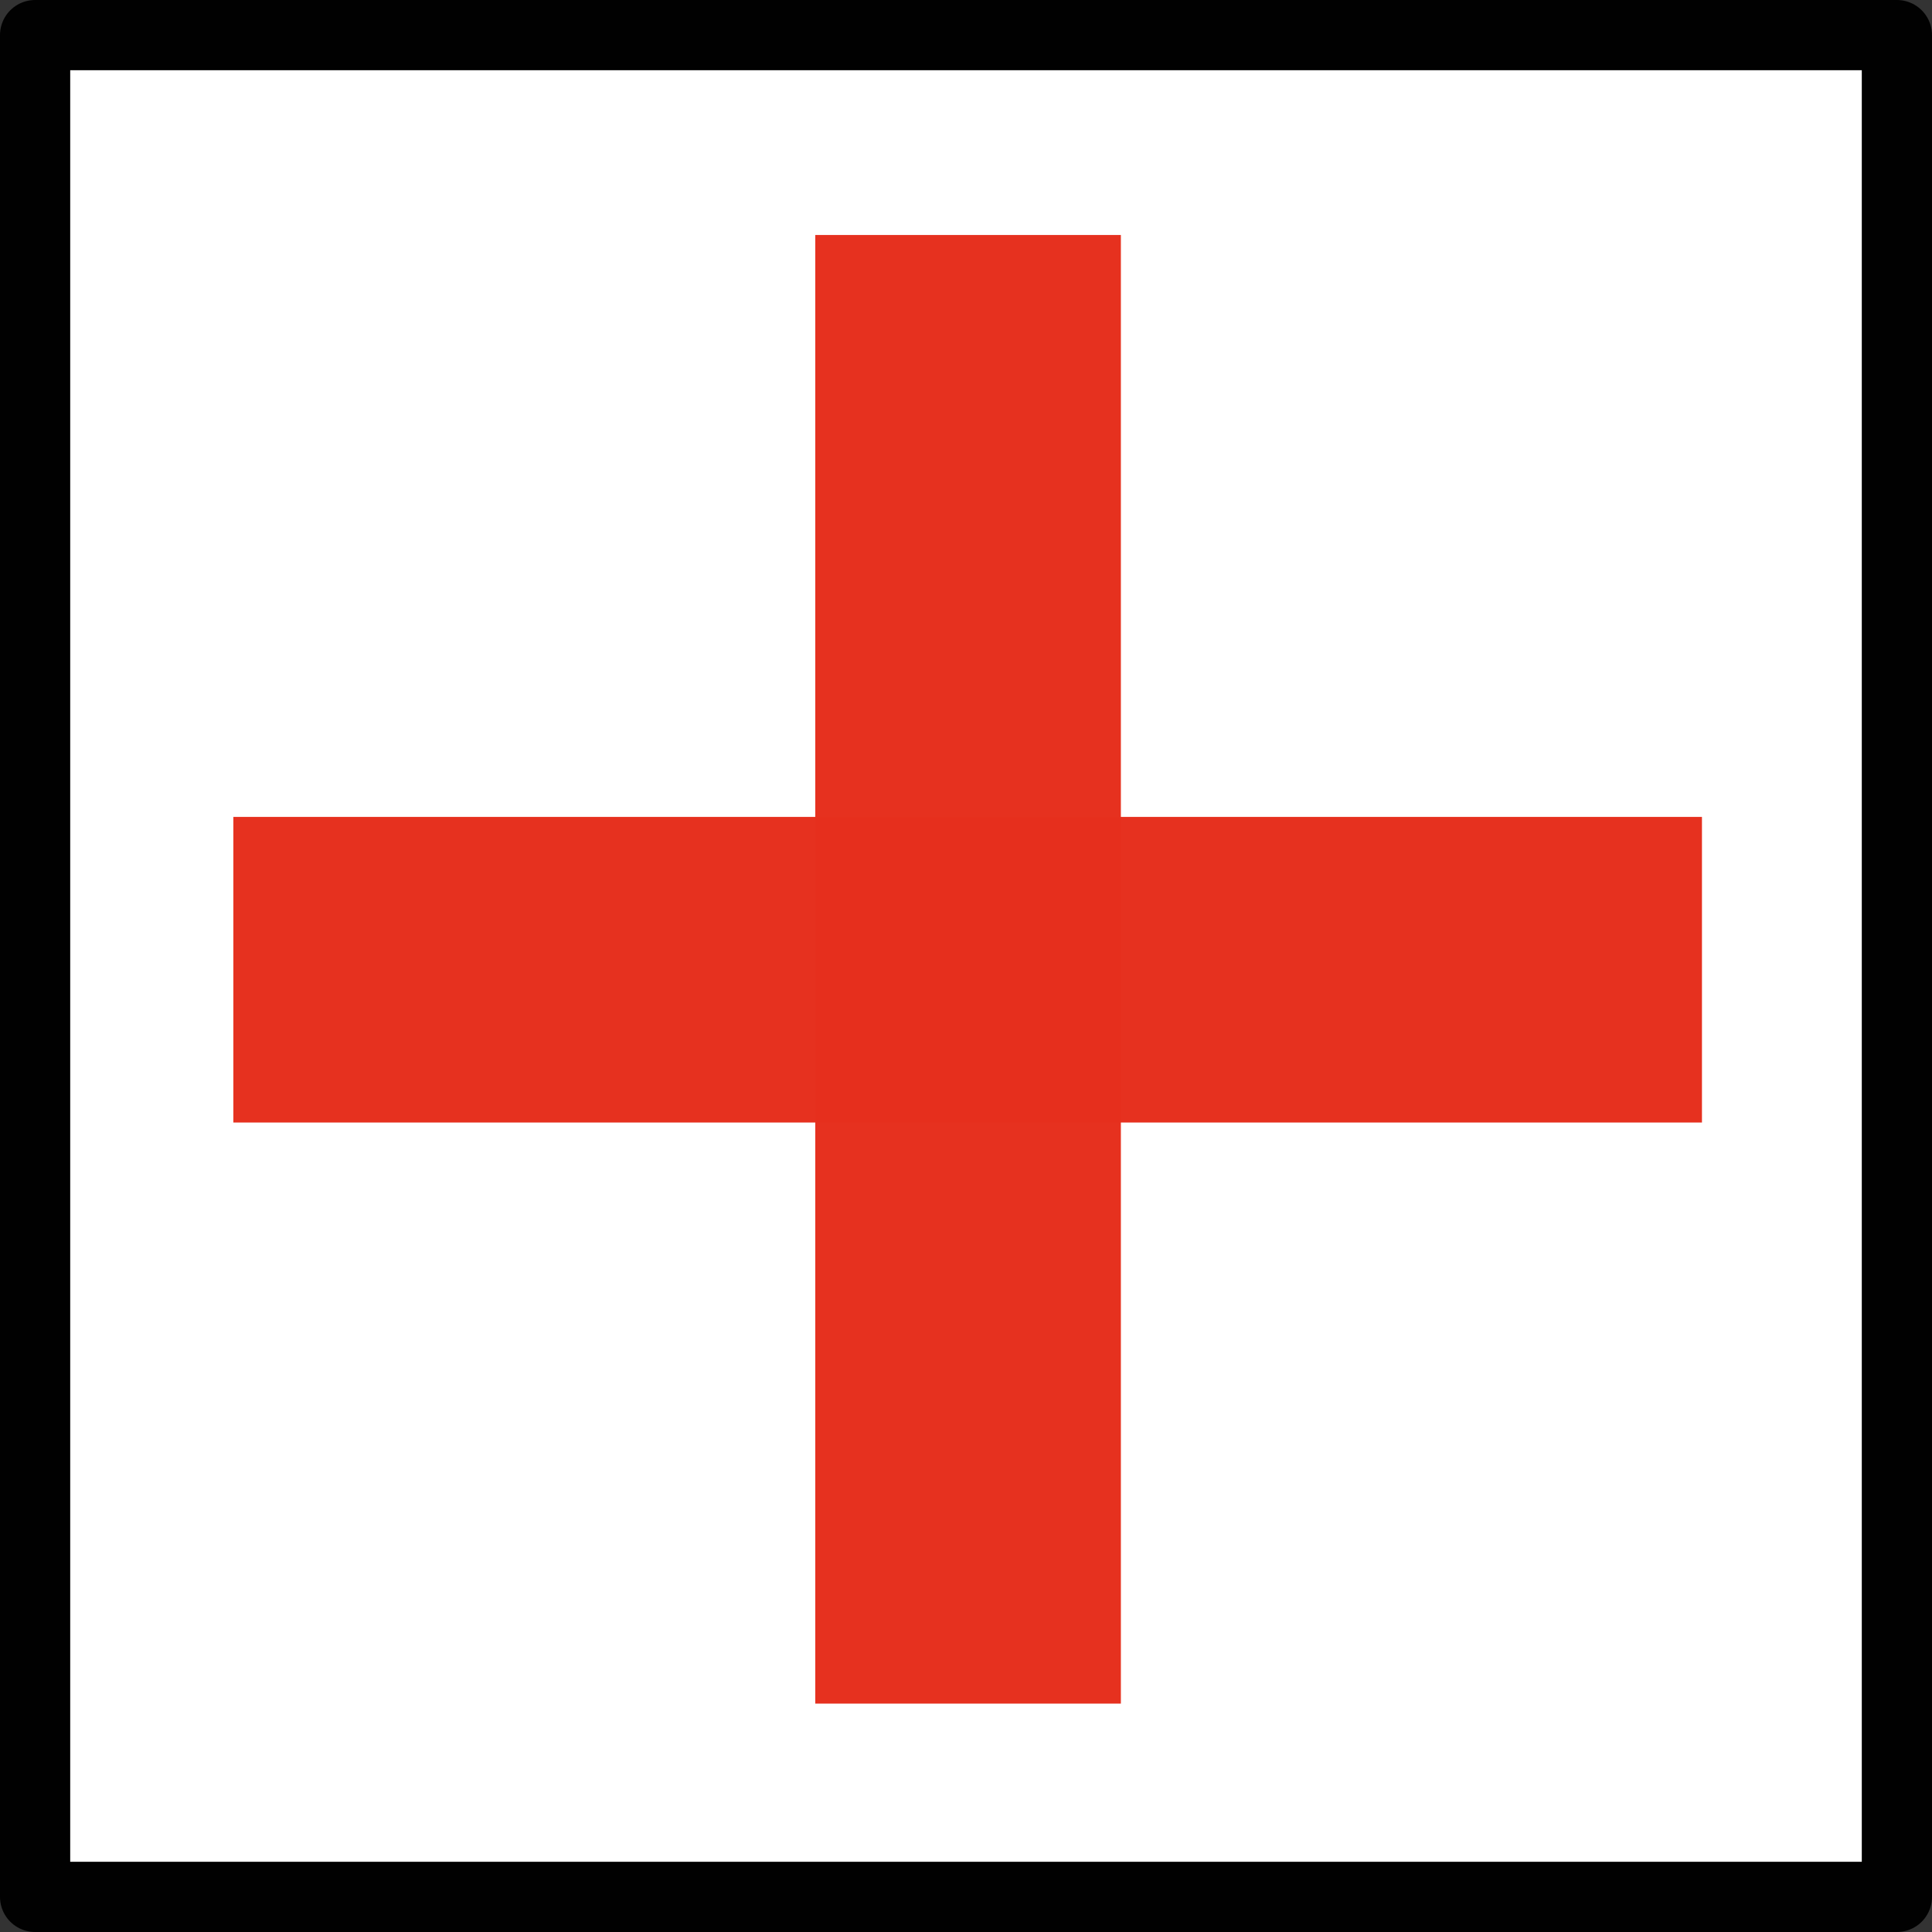
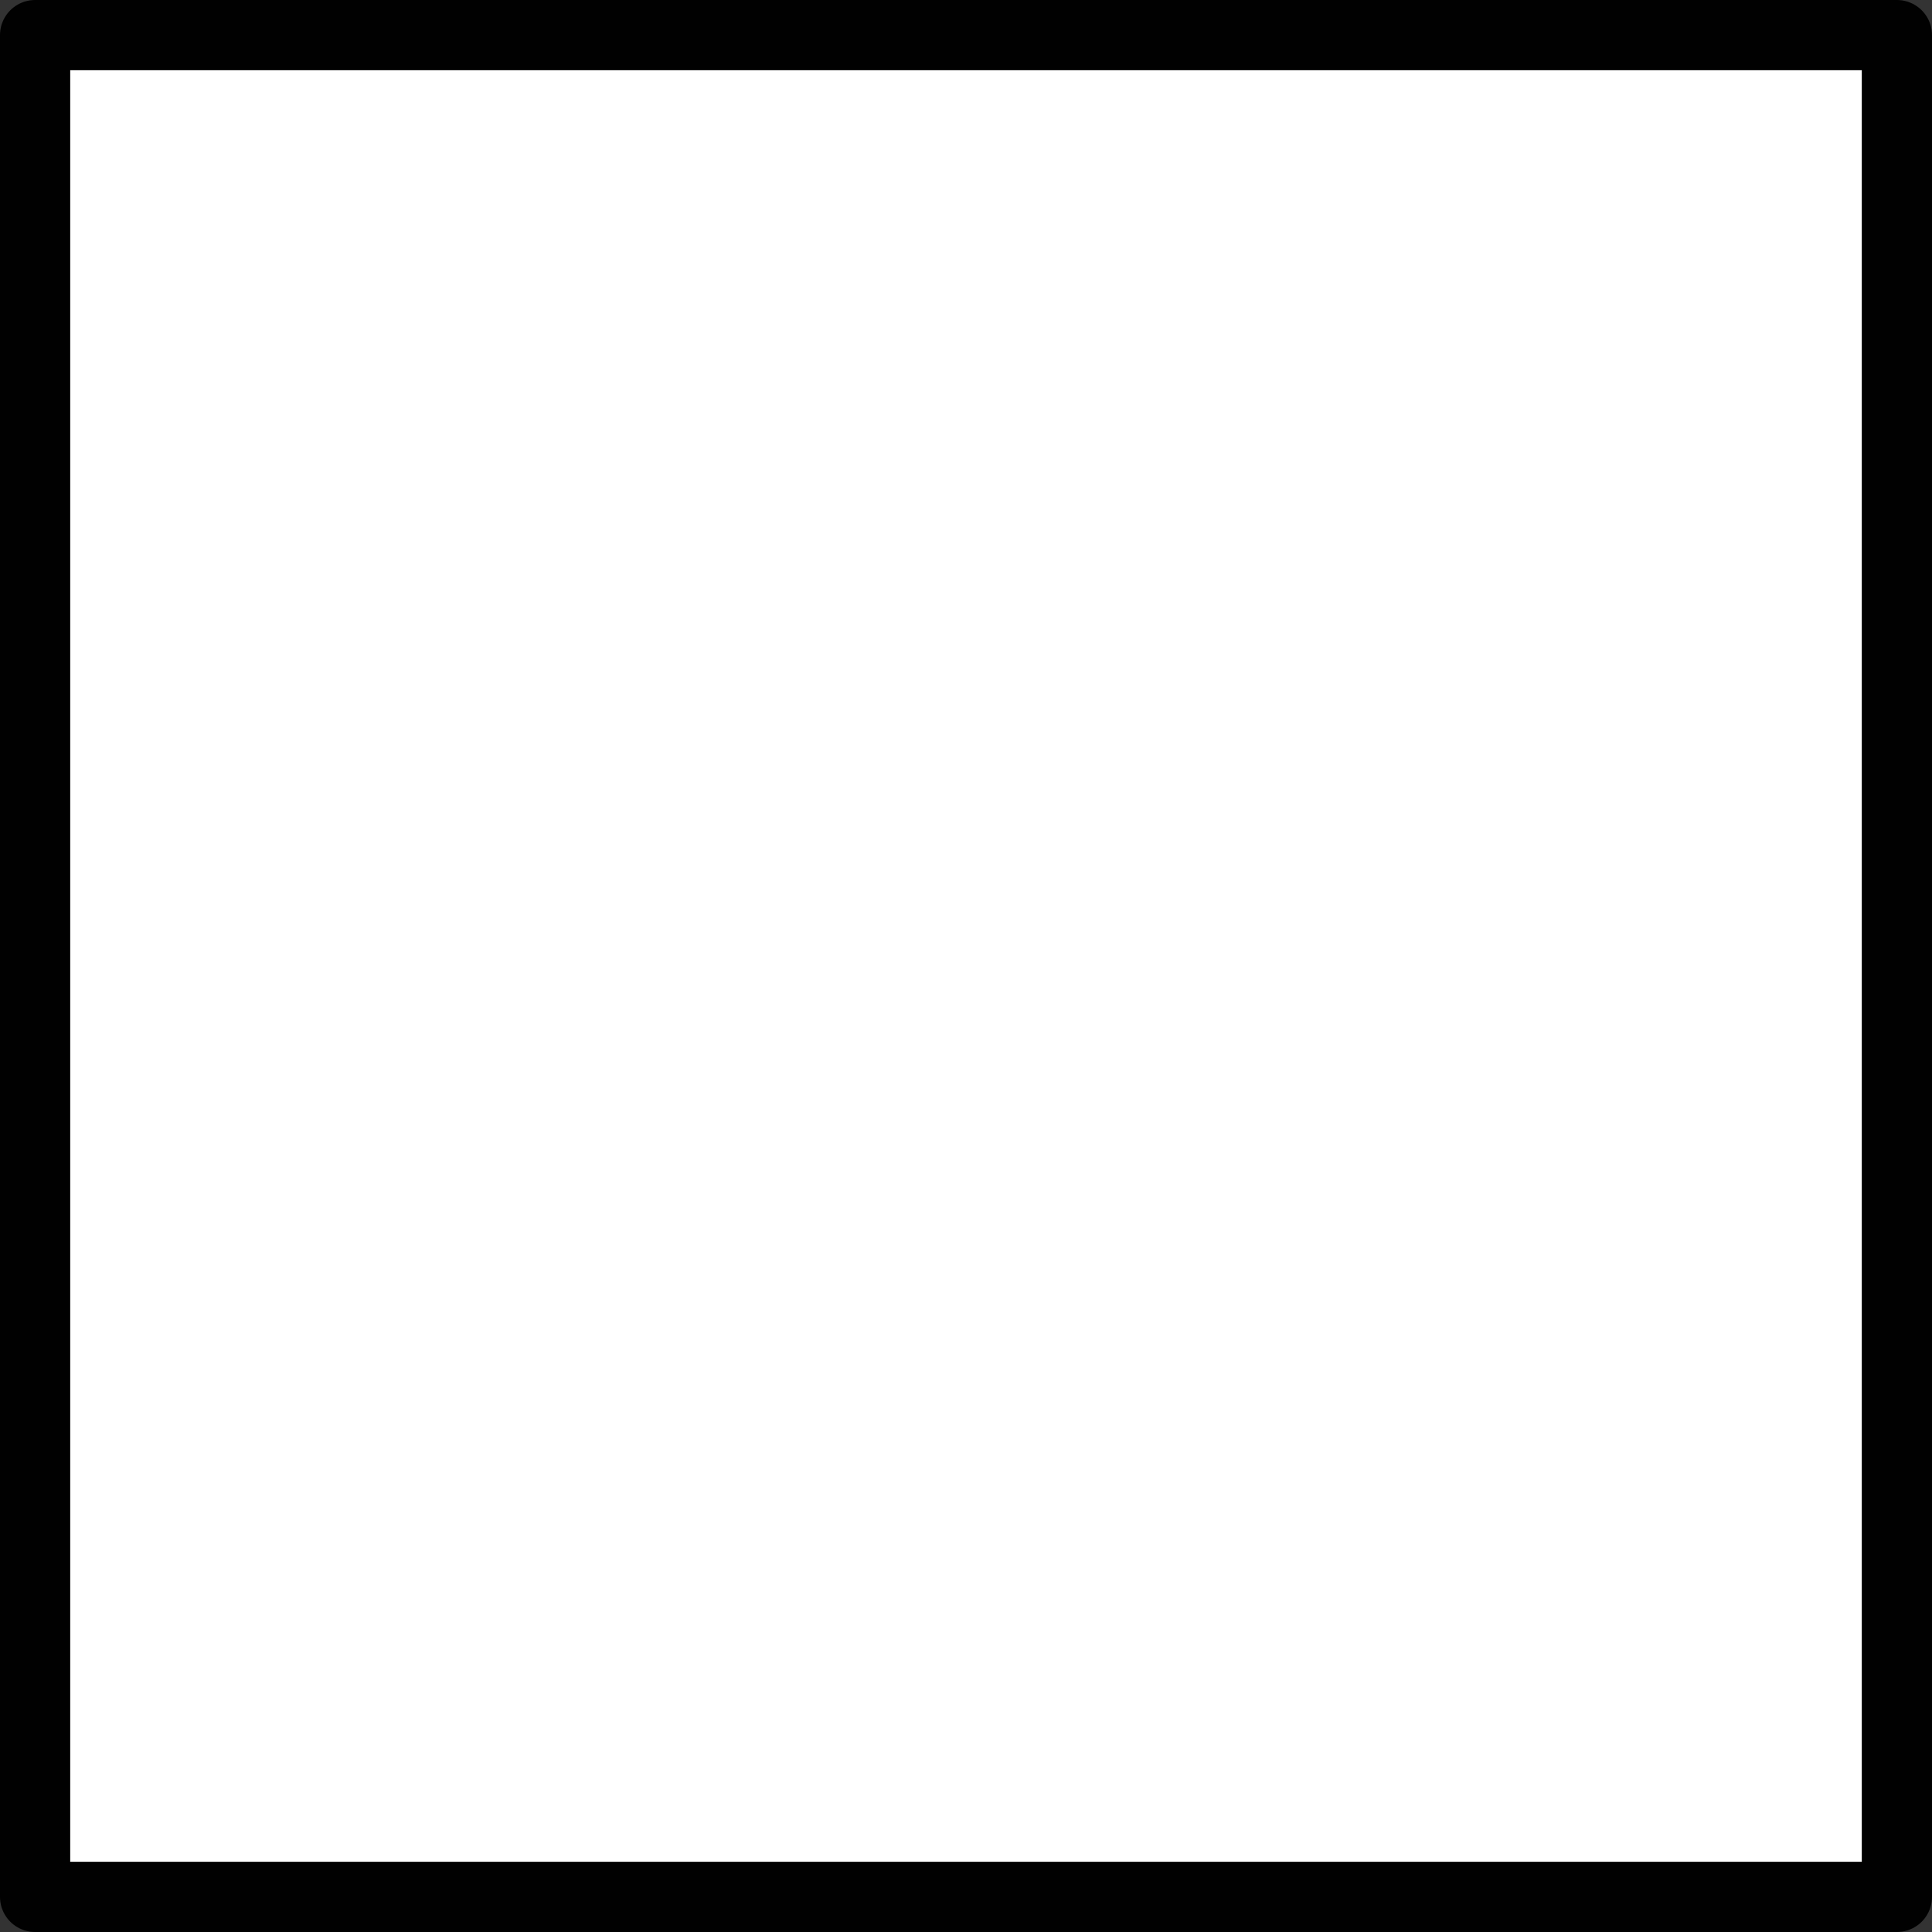
<svg xmlns="http://www.w3.org/2000/svg" viewBox="0 0 46.78 46.78">
  <rect x="0" y="0" width="46.78" height="46.78" fill="#333333" stroke="none" />
  <defs>
    <style>.cls-1{fill:#fff;stroke:#010101;stroke-linecap:round;stroke-linejoin:round;stroke-width:1.7px;}.cls-2{fill:#e6301e;opacity:0.99;isolation:isolate;}</style>
  </defs>
  <g id="Ebene_2" data-name="Ebene 2">
    <g id="Bergwacht">
      <rect id="rect3771" class="cls-1" x="0.85" y="0.85" width="45.08" height="45.08" />
-       <rect id="rect825" class="cls-2" x="19.74" y="5.69" width="7.4" height="35.56" />
-       <rect id="rect829" class="cls-2" x="5.65" y="19.78" width="35.56" height="7.4" />
    </g>
  </g>
</svg>